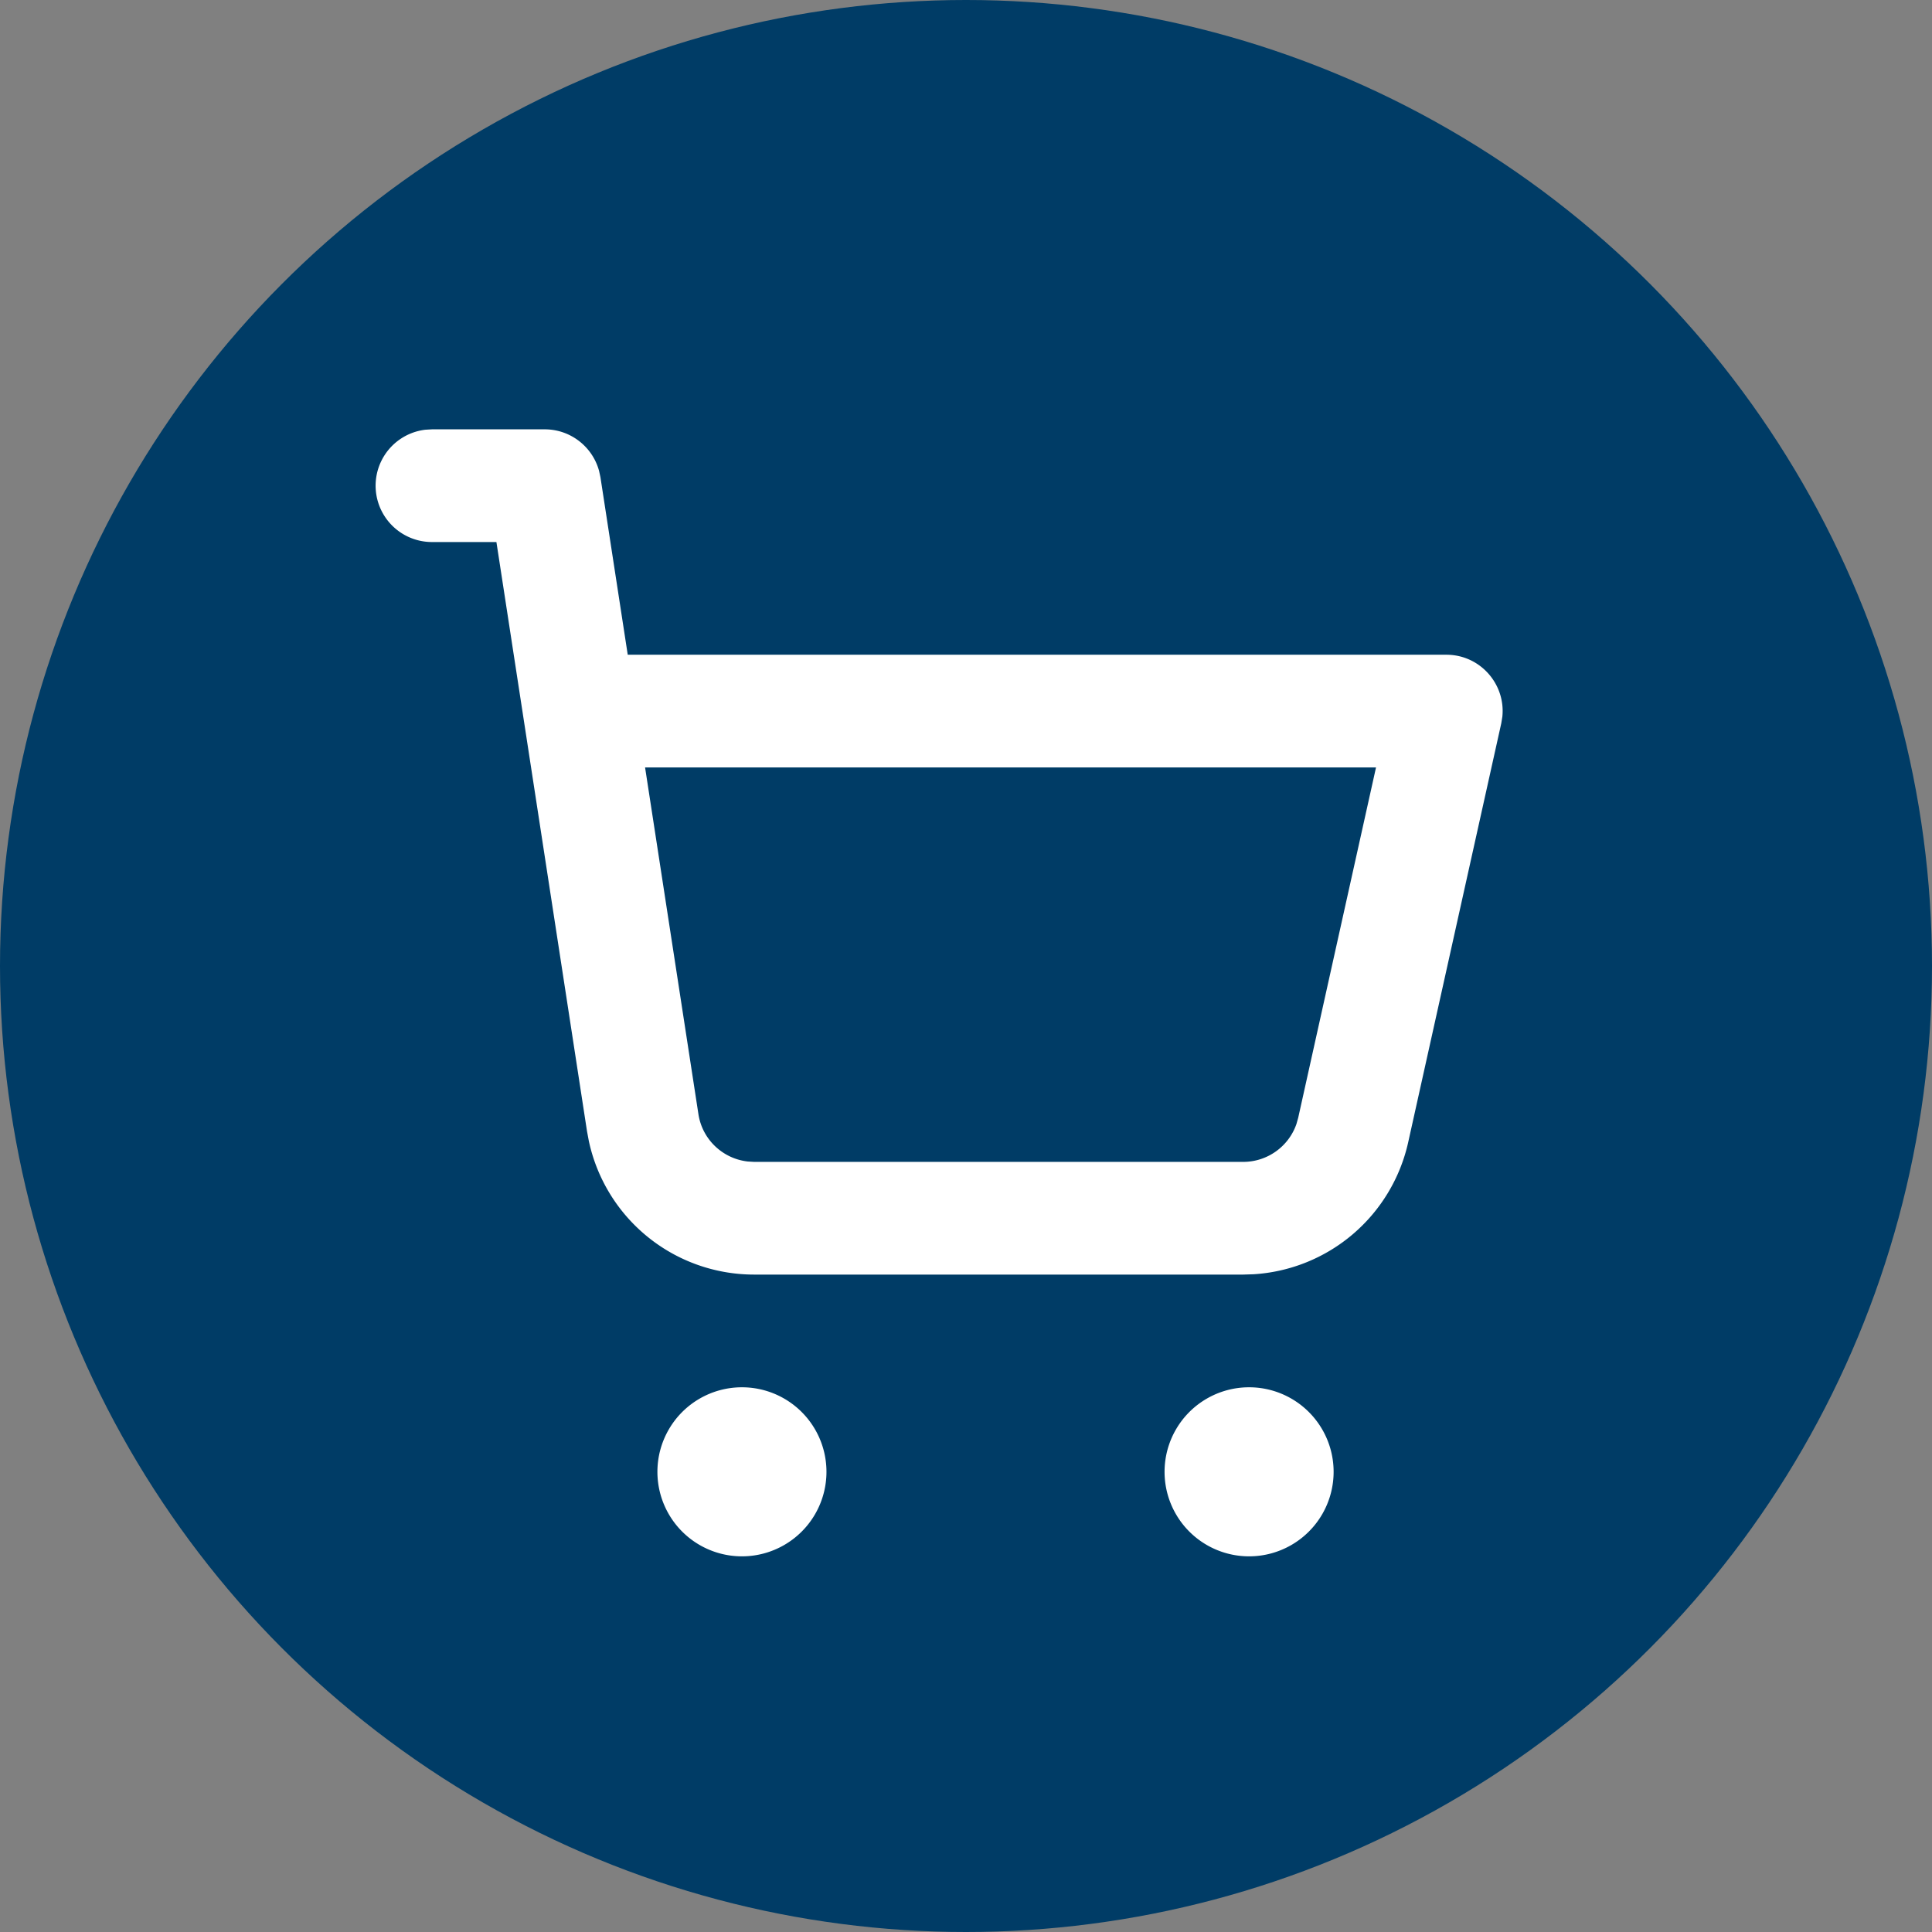
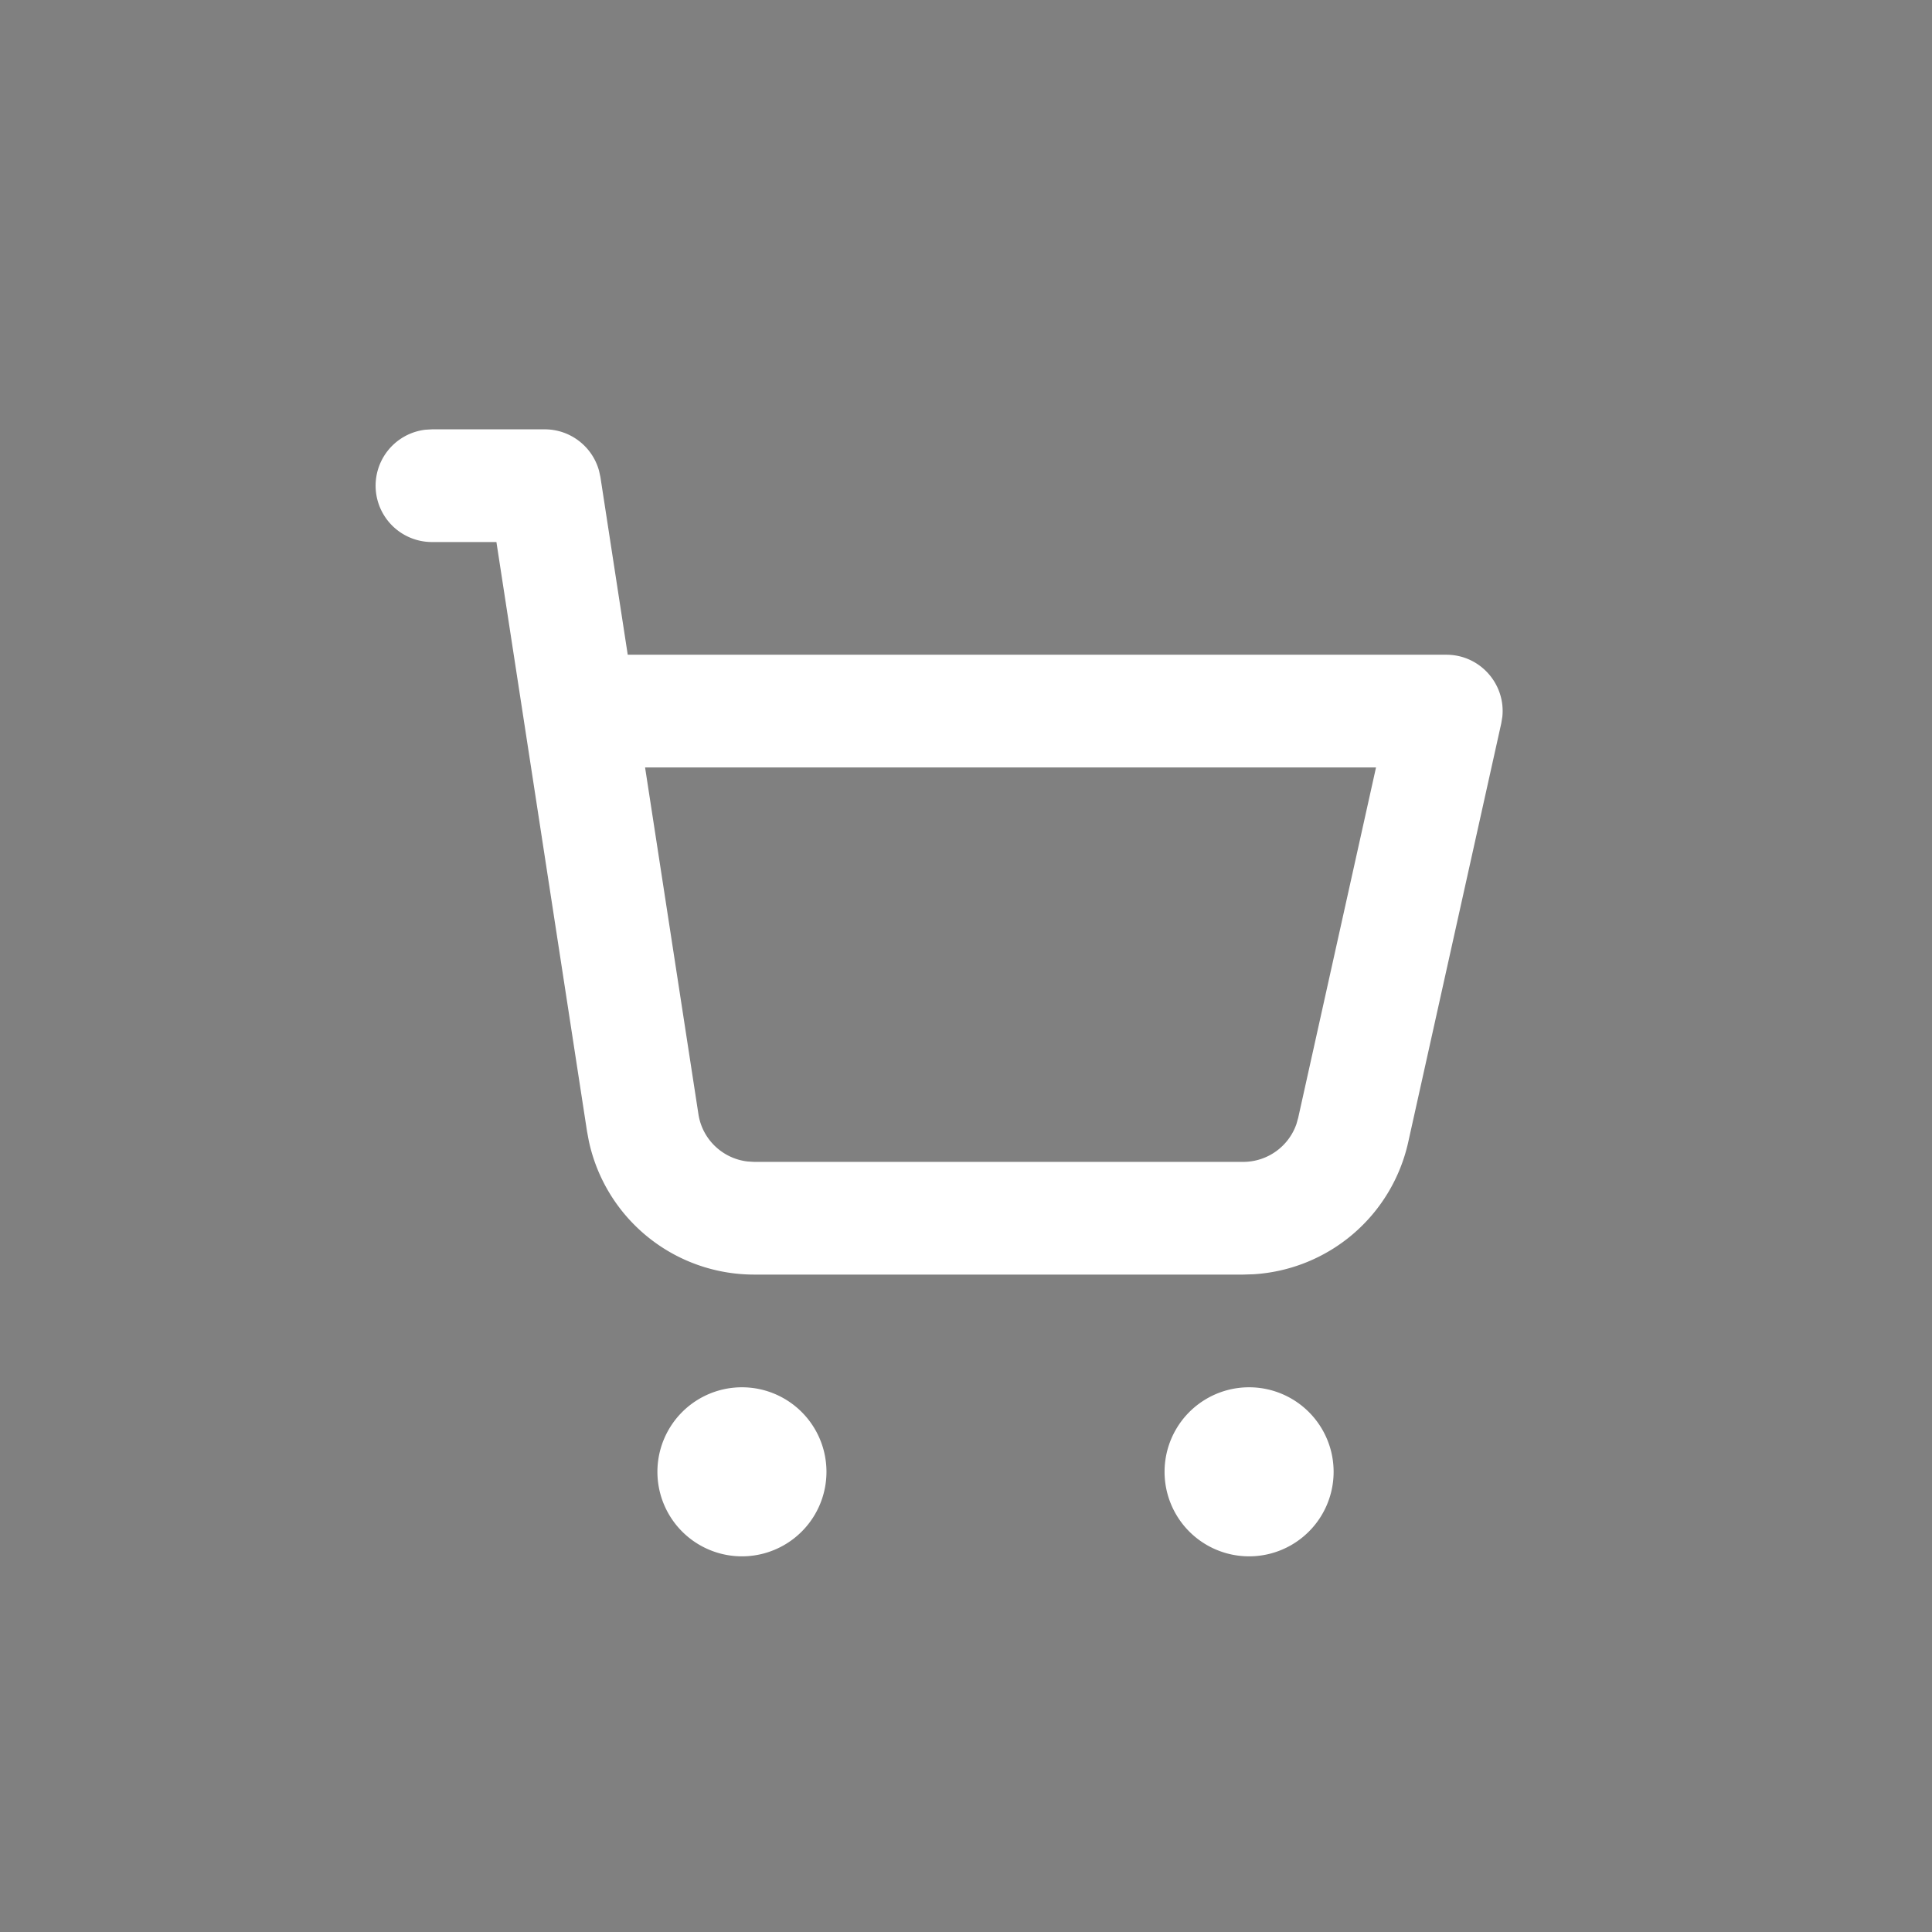
<svg xmlns="http://www.w3.org/2000/svg" width="36" height="36" fill="none">
  <rect width="100%" height="100%" fill="#808080" stroke="none" />
-   <circle cx="18" cy="18" r="18" fill="#003C66" />
  <path fill-rule="evenodd" clip-rule="evenodd" d="M13.825 25.85a1.575 1.575 0 1 1 0 3.15 1.575 1.575 0 0 1 0-3.15Zm9.45 0a1.575 1.575 0 1 1 0 3.15 1.575 1.575 0 0 1 0-3.15ZM8.05 8h2.1c.478 0 .89.322 1.013.775l.025.115.509 3.31H26.95c.63 0 1.107.547 1.044 1.155l-.02.123-1.734 7.805a3.15 3.15 0 0 1-2.883 2.461l-.192.006h-9.113a3.15 3.15 0 0 1-3.08-2.489l-.034-.182L9.25 10.1H8.05a1.05 1.05 0 0 1-.122-2.093L8.05 8h2.1-2.1Zm17.59 6.3H12.02l.994 6.46c.072.473.454.831.92.883l.118.007h9.113c.451 0 .847-.287.992-.705l.033-.117 1.45-6.528Z" fill="#fff" />
</svg>